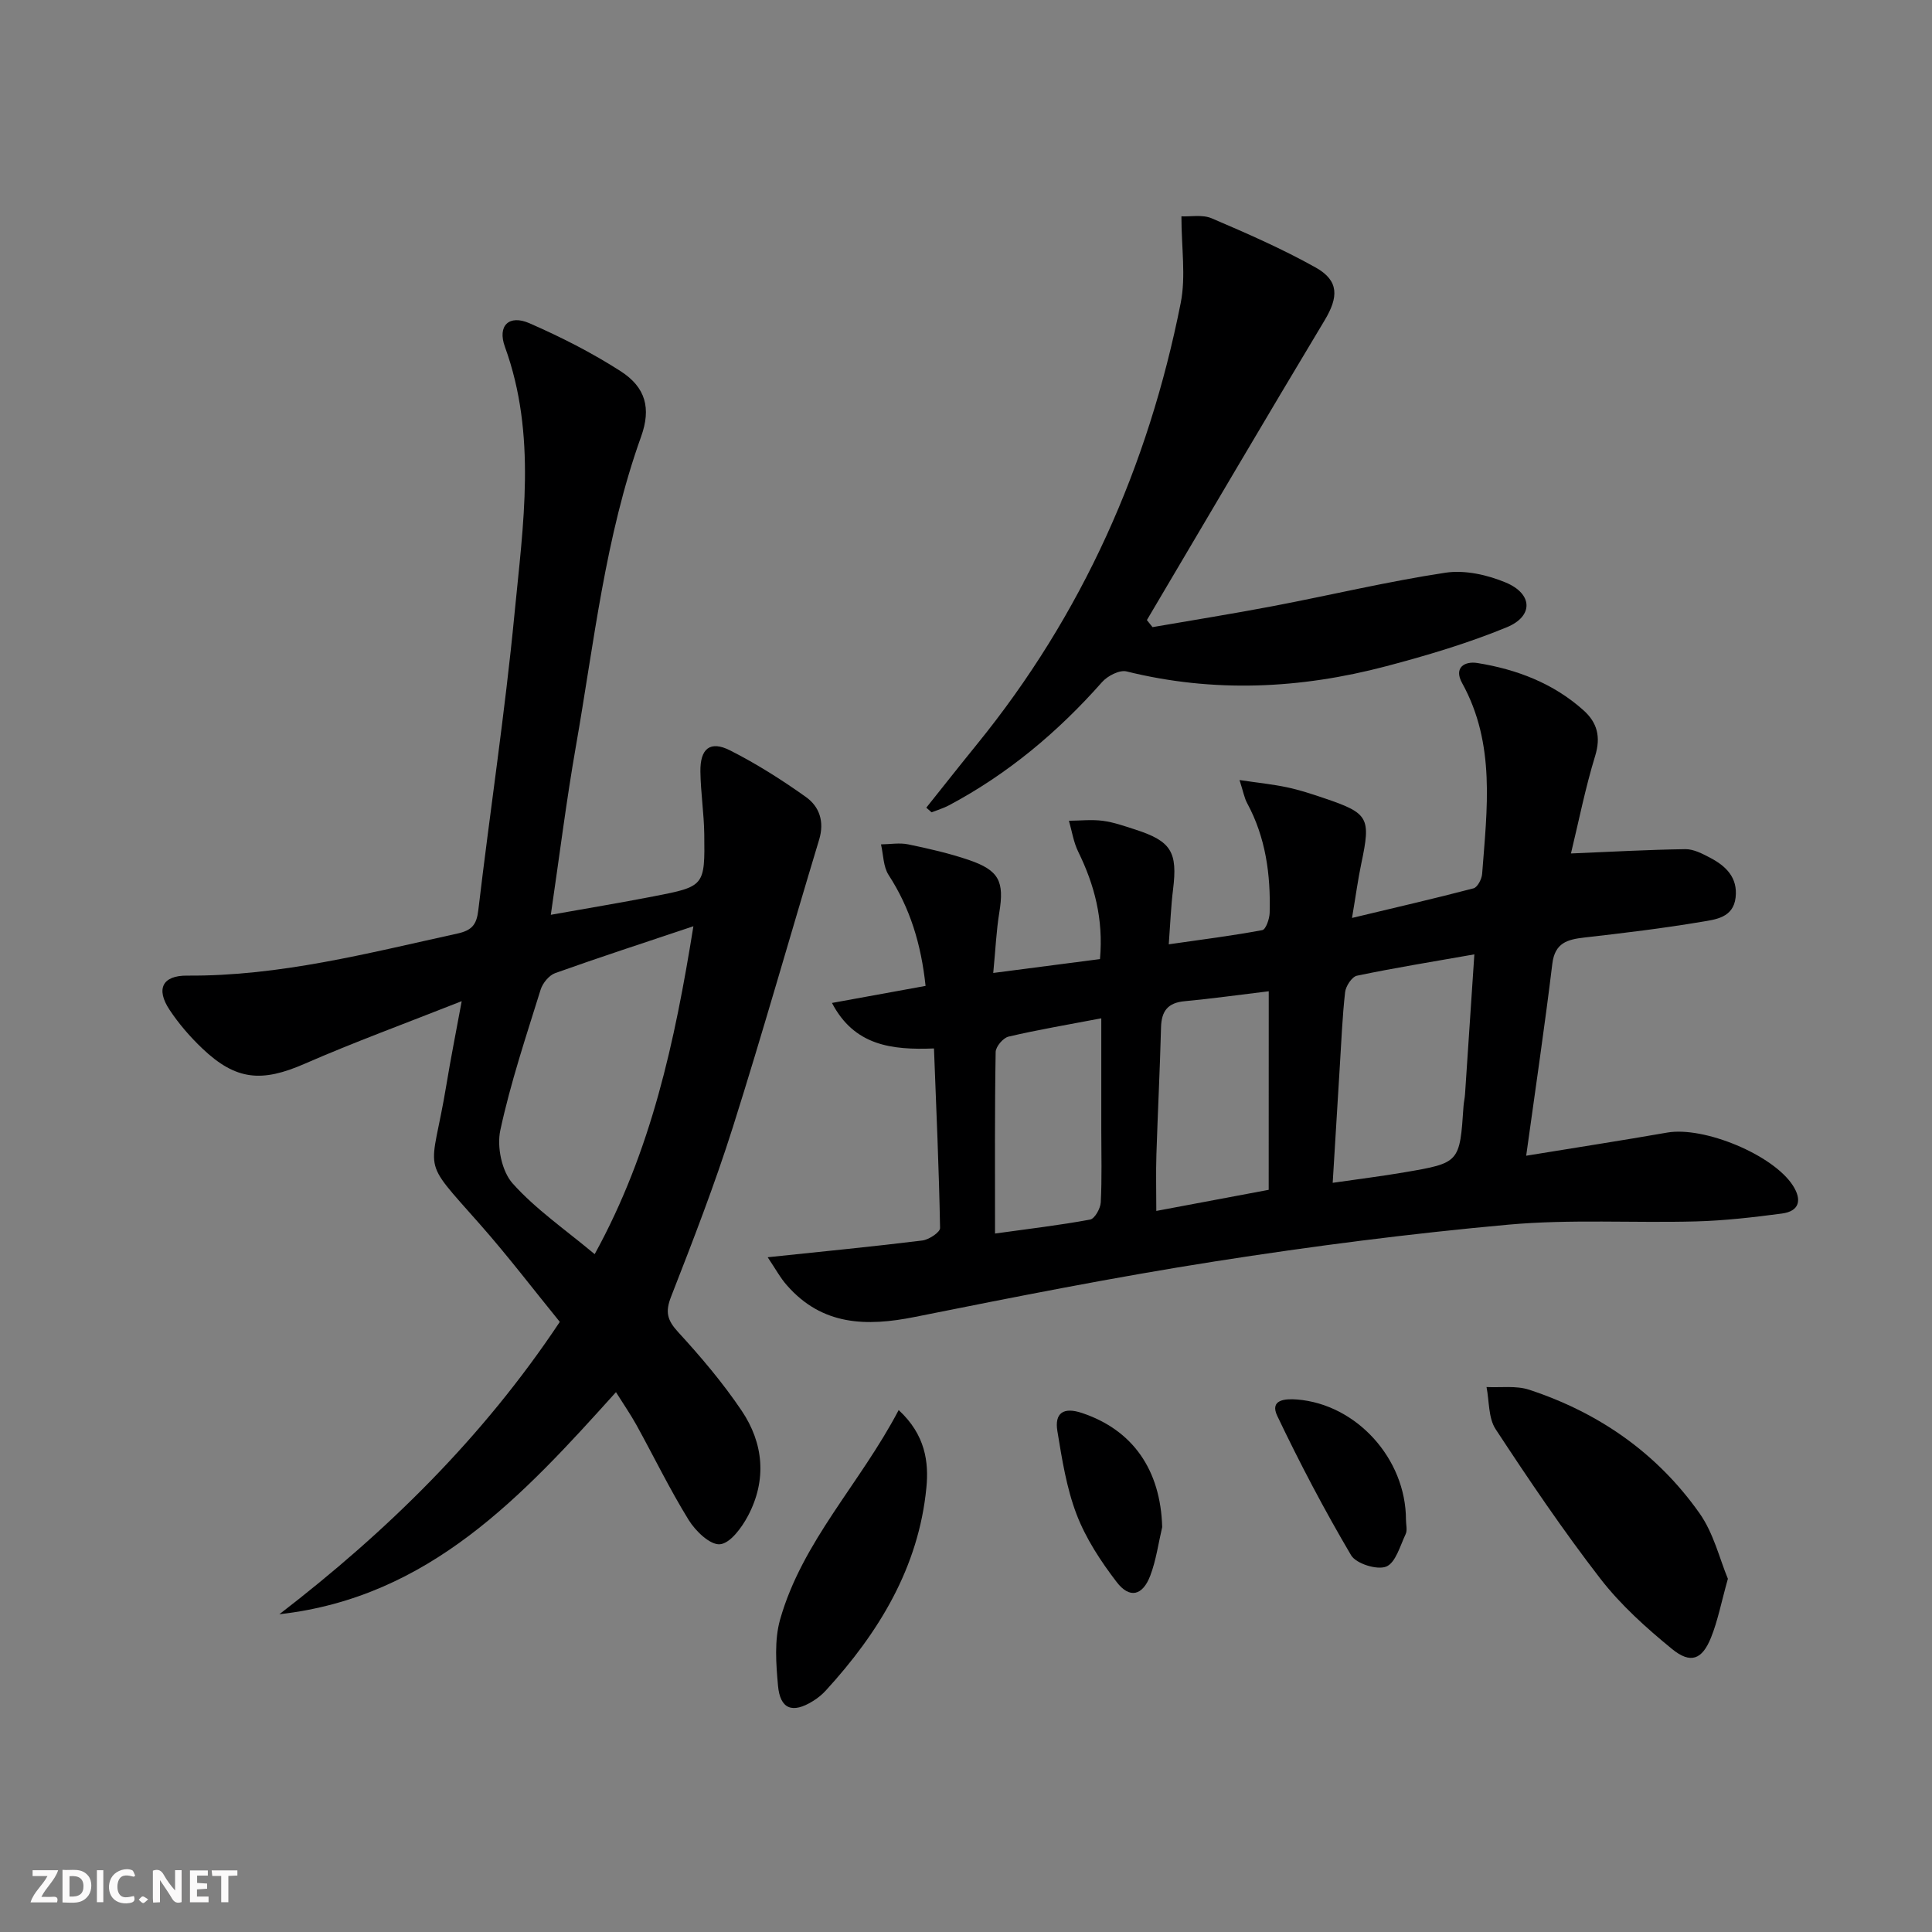
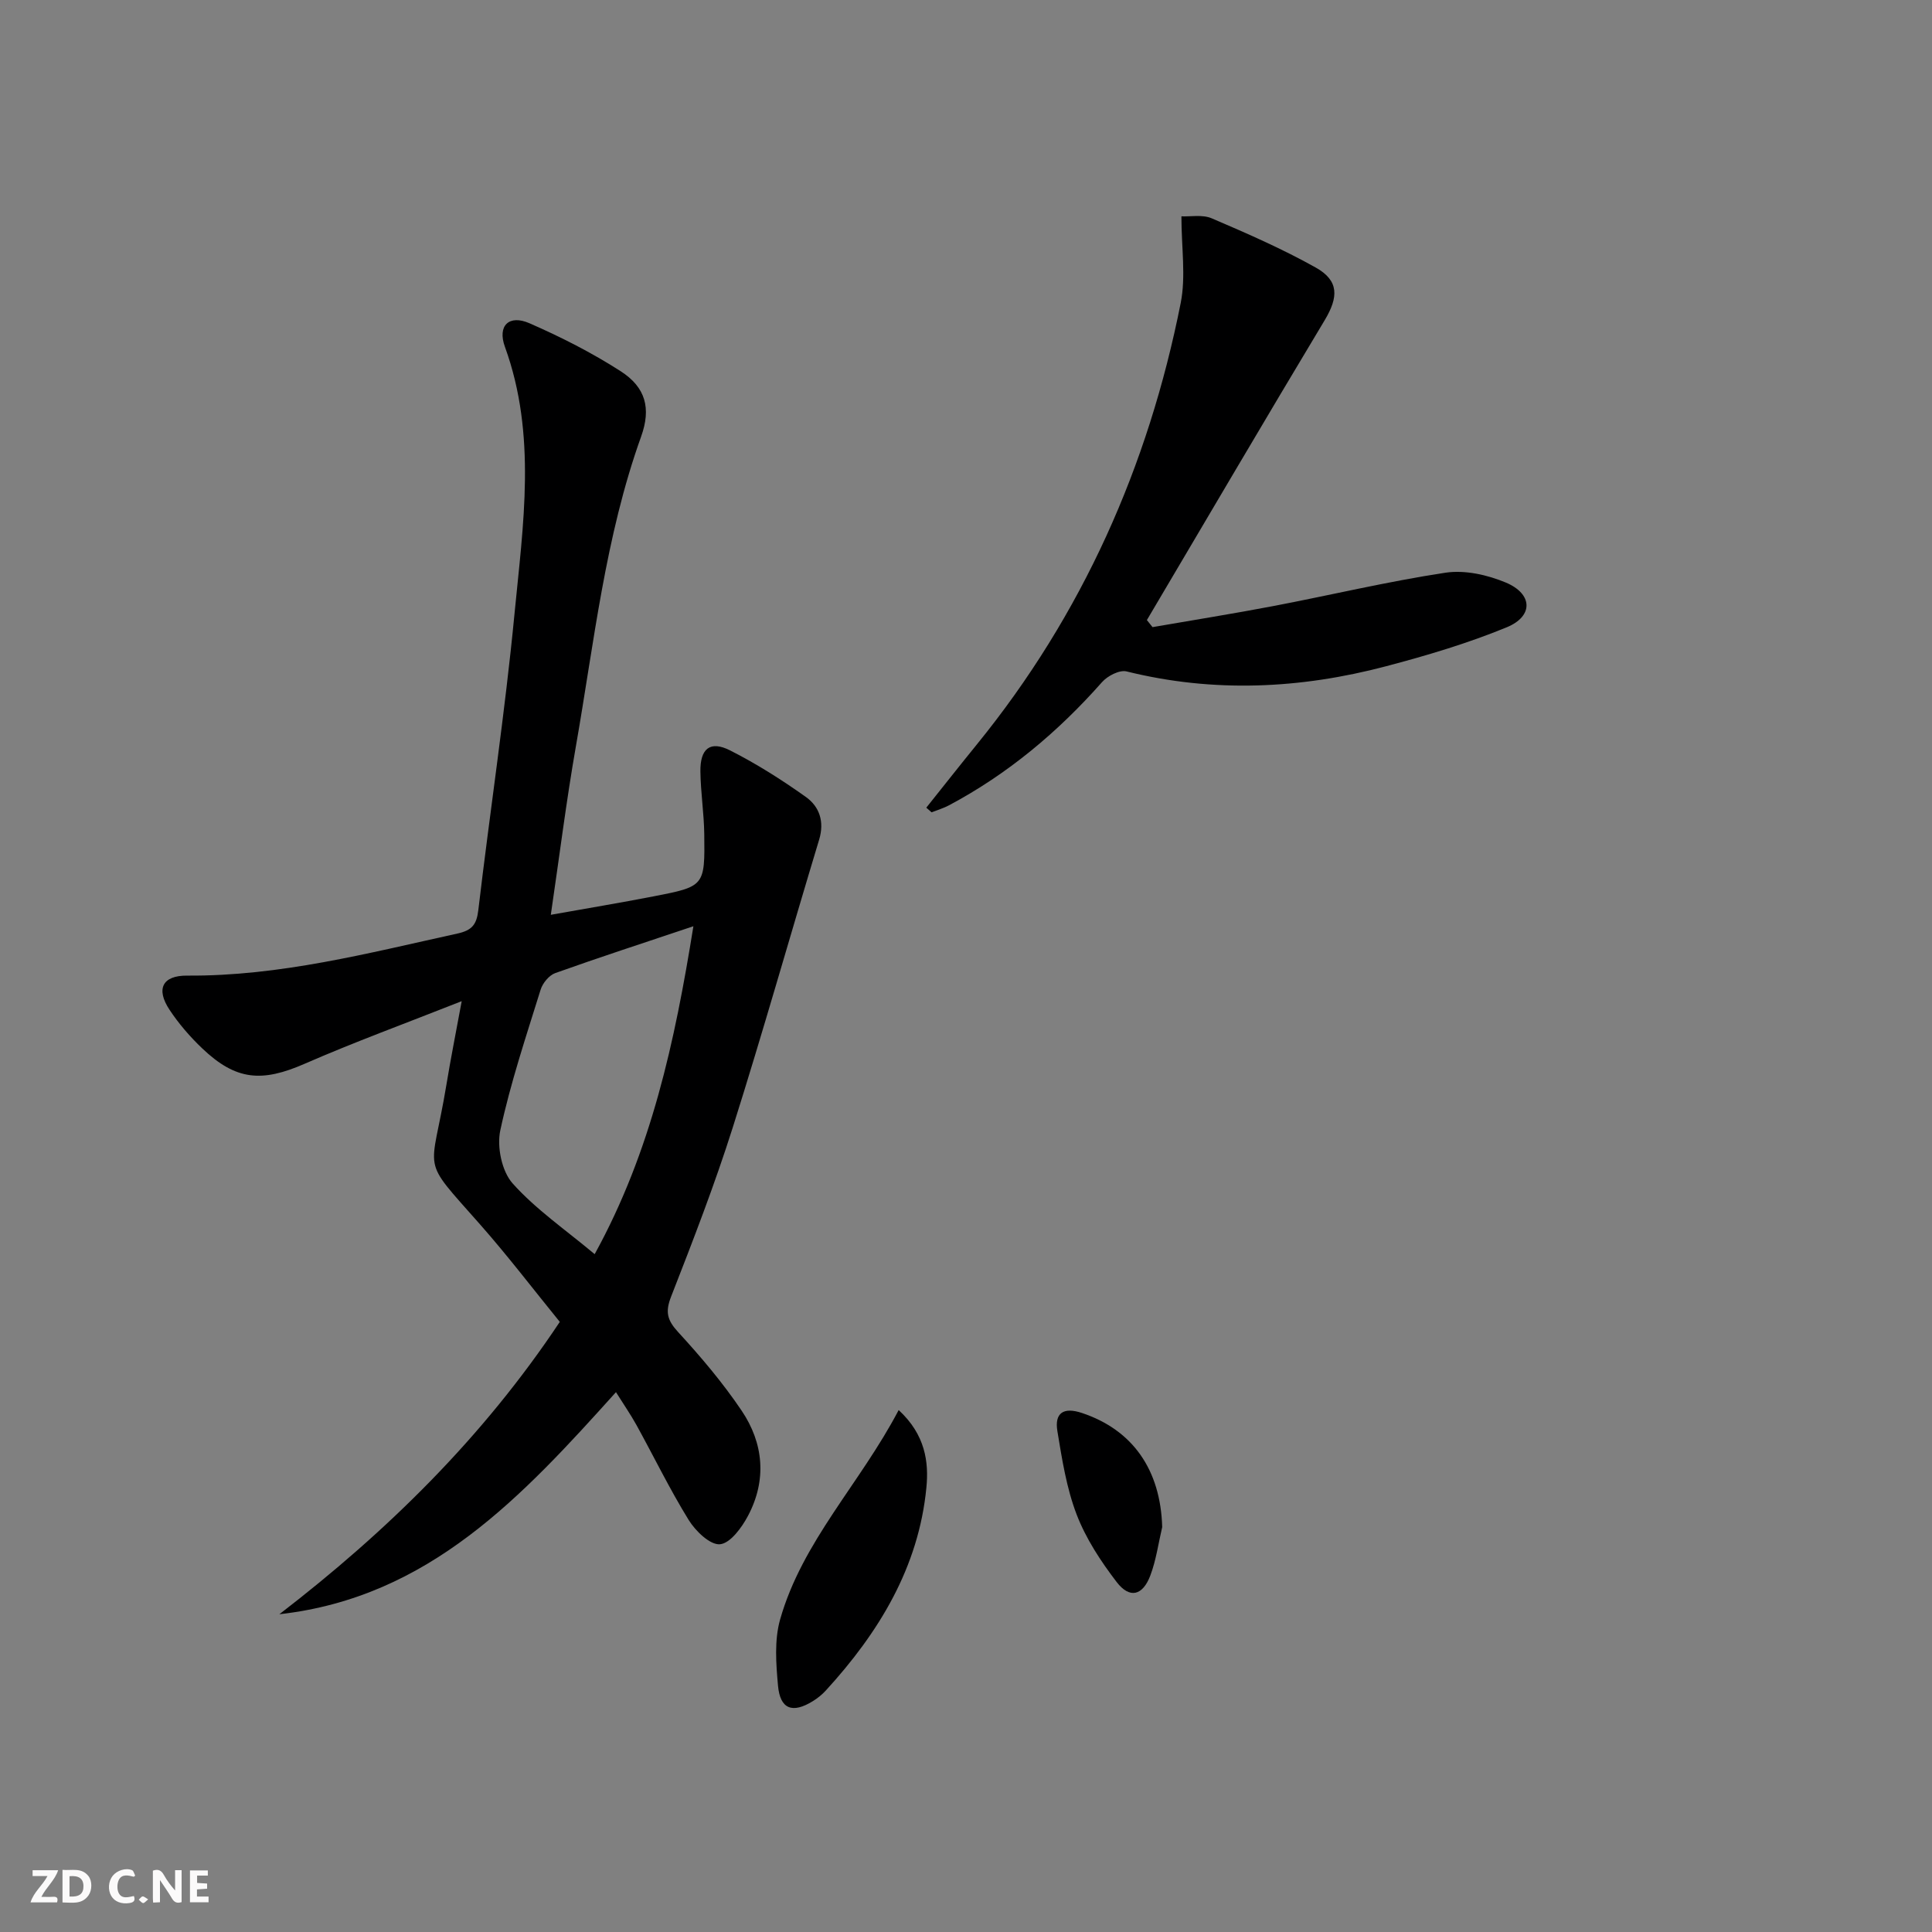
<svg xmlns="http://www.w3.org/2000/svg" enable-background="new 0 0 400 400" viewBox="0 0 400 400">
  <rect x="0" y="0" width="400" height="400" fill="#808080" stroke="none" />
  <g fill="#fbfafa">
    <path d="m37.59 393.81c-.92.31-1.52.05-2-.78-.7-1.2-1.52-2.34-2.47-3.78v4.59c-.55.03-.95.05-1.41.07-.03-.37-.06-.64-.06-.91 0-1.91 0-3.81 0-5.7 1.13-.41 1.77-.03 2.29.91.62 1.11 1.38 2.14 2.31 3.19v-4.2h1.35v6.61z" />
    <path d="m12.94 393.88v-6.75c1.9.19 3.93-.54 5.37 1.29.8 1.01.78 2.88.03 3.97-1.37 1.97-3.4 1.51-5.4 1.49m1.45-1.22c2.04.12 2.92-.58 2.89-2.21-.03-1.51-.98-2.19-2.89-2z" />
    <path d="m11.81 393.87h-5.49c.68-2.18 2.47-3.48 3.51-5.45h-3.08v-1.21h5.29c-.71 2.13-2.44 3.48-3.47 5.51.86 0 1.63.04 2.39-.01.79-.05 1.14.21.85 1.16" />
    <path d="m39.33 393.86v-6.61h3.7v1.07h-2.22v1.52c.68.04 1.34.09 2.07.13v1.07c-.72.05-1.38.09-2.1.14v1.48h2.4v1.19h-3.85z" />
    <path d="m27.71 388.56c-1.15-.3-2.46-.61-3.1.64-.37.73-.41 1.93-.06 2.67.63 1.35 1.99.93 3.17.68.35.94-.01 1.32-.93 1.46-1.62.25-3.05-.27-3.76-1.48-.73-1.25-.6-3.03.31-4.17.88-1.11 2.71-1.7 4-1.16.32.13.44.74.65 1.12-.1.08-.19.16-.28.24" />
-     <path d="m49.15 387.24v1.07c-.59.02-1.17.05-1.87.08v5.44h-1.48v-5.44h-1.85c-.05-.4-.08-.73-.13-1.15z" />
-     <path d="m20.06 387.21h1.33v6.62h-1.33z" />
    <path d="m30.68 393.25c-.49.38-.8.79-1.05.76-.32-.05-.6-.45-.9-.7.26-.24.51-.64.8-.67.29-.04.62.3 1.15.61" />
  </g>
-   <path d="m158.94 260.3c11.6-1.22 21.83-2.21 32.03-3.47 1.36-.17 3.68-1.71 3.66-2.58-.22-12.27-.78-24.53-1.26-37.18-8.79.35-16.5-.59-21.12-9.42 6.8-1.24 13.02-2.37 19.38-3.53-.92-8.66-3.21-16.11-7.65-22.96-1.12-1.73-1.08-4.2-1.58-6.34 1.89-.02 3.84-.38 5.65 0 4.22.87 8.45 1.84 12.52 3.22 6.32 2.16 7.38 4.46 6.32 10.92-.61 3.73-.77 7.53-1.25 12.48 7.87-1.02 14.96-1.94 22.1-2.87.74-8.32-1.16-15.4-4.51-22.24-.97-1.97-1.3-4.26-1.92-6.4 2.34-.02 4.71-.29 7.01.01 2.27.3 4.5 1.09 6.7 1.8 7.49 2.41 8.82 4.65 7.84 12.48-.42 3.4-.55 6.84-.88 11.29 7.04-1.01 13.24-1.79 19.37-2.94.73-.14 1.49-2.33 1.52-3.59.21-7.9-.81-15.57-4.65-22.67-.6-1.1-.81-2.4-1.59-4.81 3.88.58 6.91.88 9.87 1.51 2.59.55 5.13 1.39 7.64 2.24 9.26 3.13 9.71 4.01 7.7 13.55-.68 3.21-1.11 6.47-1.92 11.25 8.98-2.15 17.11-4.02 25.16-6.13.82-.22 1.7-1.91 1.78-2.98 1.01-13.41 2.83-26.9-4.14-39.51-1.79-3.23.53-4.58 3.16-4.16 8.14 1.31 15.72 4.19 21.98 9.8 2.82 2.53 3.61 5.46 2.41 9.4-2.07 6.75-3.44 13.72-5.02 20.23 8.34-.35 16.01-.78 23.68-.89 1.71-.02 3.52.93 5.12 1.77 3.27 1.71 5.76 4.1 5.29 8.23-.48 4.22-4.18 4.56-7.09 5.05-8.02 1.35-16.1 2.32-24.18 3.24-3.53.4-6.15 1.07-6.68 5.45-1.57 12.94-3.49 25.84-5.41 39.73 10.64-1.74 19.93-3.17 29.19-4.79 7.61-1.33 21.94 4.58 26.04 10.98 1.87 2.92 1.4 5.29-2.28 5.78-5.9.78-11.85 1.47-17.8 1.63-12.94.35-25.96-.49-38.81.67-20.32 1.84-40.6 4.45-60.77 7.61-20.81 3.26-41.49 7.36-62.15 11.5-10.06 2.02-19.18 1.78-26.46-6.53-1.34-1.49-2.32-3.33-4-5.83zm116.98-15.41c5.43-.79 10.18-1.37 14.88-2.18 11.43-1.95 11.42-1.99 12.21-13.73.06-.82.26-1.64.31-2.46.64-9.38 1.26-18.77 1.93-28.93-8.74 1.54-16.56 2.8-24.31 4.42-1.04.22-2.31 2.15-2.45 3.41-.58 5.11-.77 10.26-1.1 15.39-.48 7.9-.96 15.8-1.47 24.08zm-13.24-39.66c-6.24.75-11.82 1.54-17.42 2.06-3.48.32-4.79 2.04-4.88 5.41-.23 8.79-.68 17.58-.96 26.36-.12 3.74-.02 7.48-.02 11.65 8.13-1.53 15.71-2.95 23.27-4.37.01-13.88.01-27.29.01-41.11zm-56.67 50.16c7.02-.98 13.39-1.72 19.68-2.89.96-.18 2.14-2.28 2.21-3.55.26-4.97.11-9.97.11-14.95 0-7.58 0-15.15 0-23.17-6.91 1.32-13.1 2.36-19.2 3.79-1.12.26-2.65 2.07-2.67 3.19-.21 12.11-.13 24.23-.13 37.58z" fill="#000001" />
  <path d="m57.84 334.21c22.27-17.14 42.1-36.53 58.06-60.53-5.4-6.63-10.72-13.62-16.51-20.18-12.68-14.37-10.1-9.88-6.97-28.89.88-5.35 1.94-10.67 3.17-17.33-11.63 4.6-22.21 8.46-32.51 12.96-8.85 3.87-14.21 3.49-21.22-3.19-2.51-2.39-4.84-5.08-6.75-7.97-2.89-4.35-1.47-7.13 3.64-7.09 19.15.14 37.48-4.65 55.96-8.71 3-.66 3.97-1.84 4.32-4.85 2.41-20.45 5.52-40.83 7.49-61.32 1.78-18.44 4.65-37.04-1.98-55.3-1.6-4.39.85-6.74 5.09-4.88 6.5 2.84 12.9 6.09 18.86 9.92 5.21 3.35 6.34 7.69 4.25 13.53-7.46 20.79-9.74 42.66-13.52 64.2-1.97 11.24-3.38 22.59-5.18 34.82 7.45-1.33 14.38-2.48 21.28-3.82 10.56-2.05 10.63-2.11 10.49-12.89-.06-4.31-.74-8.62-.8-12.93-.07-4.8 2.03-6.48 6.14-4.4 5.46 2.76 10.69 6.08 15.68 9.63 2.82 2 3.9 5.11 2.76 8.87-6 19.83-11.62 39.78-17.87 59.54-3.75 11.85-8.25 23.47-12.78 35.06-1.24 3.17-.8 4.87 1.45 7.32 4.71 5.13 9.26 10.5 13.15 16.27 4.57 6.77 5.24 14.37 1.34 21.76-1.29 2.45-3.69 5.73-5.82 5.91-2.05.18-5.07-2.74-6.48-5.03-3.92-6.35-7.19-13.09-10.8-19.64-1.2-2.17-2.62-4.22-4.25-6.82-19.32 21.46-38.61 42.49-69.69 45.98zm85.72-142.44c-10.17 3.41-19.43 6.42-28.61 9.7-1.28.46-2.6 2.08-3.02 3.43-3 9.65-6.23 19.27-8.35 29.13-.73 3.41.31 8.47 2.55 10.98 4.79 5.36 10.89 9.55 16.99 14.65 11.73-21.33 16.59-43.95 20.44-67.89z" fill="#000001" />
  <path d="m191.78 167.22c3.5-4.38 6.96-8.78 10.49-13.12 21.83-26.87 35.48-57.57 42.18-91.36 1.1-5.53.15-11.47.15-17.95 1.85.09 4.35-.41 6.27.41 7.3 3.12 14.62 6.32 21.53 10.19 4.88 2.73 4.72 6.14 1.86 10.91-12.39 20.62-24.56 41.38-36.81 62.08.39.49.78.97 1.17 1.46 8.35-1.45 16.72-2.78 25.05-4.37 11.88-2.27 23.66-5.09 35.61-6.9 4-.6 8.66.44 12.48 2.04 5.6 2.35 5.76 6.97.2 9.26-8.07 3.32-16.53 5.84-24.99 8.07-17.77 4.69-35.69 5.54-53.73 1.07-1.45-.36-3.93.92-5.07 2.21-9.13 10.33-19.52 19.04-31.71 25.52-1.13.6-2.39.97-3.59 1.44-.36-.32-.72-.64-1.09-.96z" fill="#000001" />
-   <path d="m357.74 326.87c-1.38 4.92-2.09 8.7-3.5 12.19-1.84 4.56-4.22 5.48-8.06 2.35-5.36-4.38-10.64-9.13-14.85-14.57-7.7-9.96-14.77-20.42-21.68-30.95-1.52-2.32-1.3-5.79-1.88-8.72 2.95.15 6.12-.33 8.83.56 14.44 4.75 26.5 13.14 35.27 25.58 2.93 4.14 4.17 9.48 5.87 13.56z" fill="#000001" />
  <path d="m186.06 291.94c5.55 5.12 6.25 10.8 5.74 16.05-1.6 16.52-9.84 30.01-20.83 42.02-.78.85-1.71 1.6-2.69 2.2-4.2 2.6-6.76 1.67-7.2-3.19-.41-4.54-.78-9.43.43-13.71 4.58-16.16 16.55-28.12 24.55-43.37z" fill="#000001" />
-   <path d="m291.09 314.65c0 1 .32 2.15-.06 2.96-1.15 2.43-2.09 5.97-4.04 6.74-1.9.75-6.23-.61-7.26-2.35-5.53-9.37-10.61-19.04-15.29-28.86-1.59-3.34 1.57-3.59 4.09-3.39 12.3.97 22.56 12.25 22.56 24.9z" fill="#000001" />
  <path d="m240.62 316.17c-.79 3.35-1.25 6.83-2.46 10.03-1.59 4.19-4.29 4.84-6.97 1.34-3.28-4.28-6.36-8.97-8.28-13.97-2.1-5.47-3.03-11.44-3.99-17.27-.62-3.76 1.25-5.05 5.11-3.75 10.49 3.51 16.26 11.76 16.59 23.62z" fill="#000001" />
</svg>